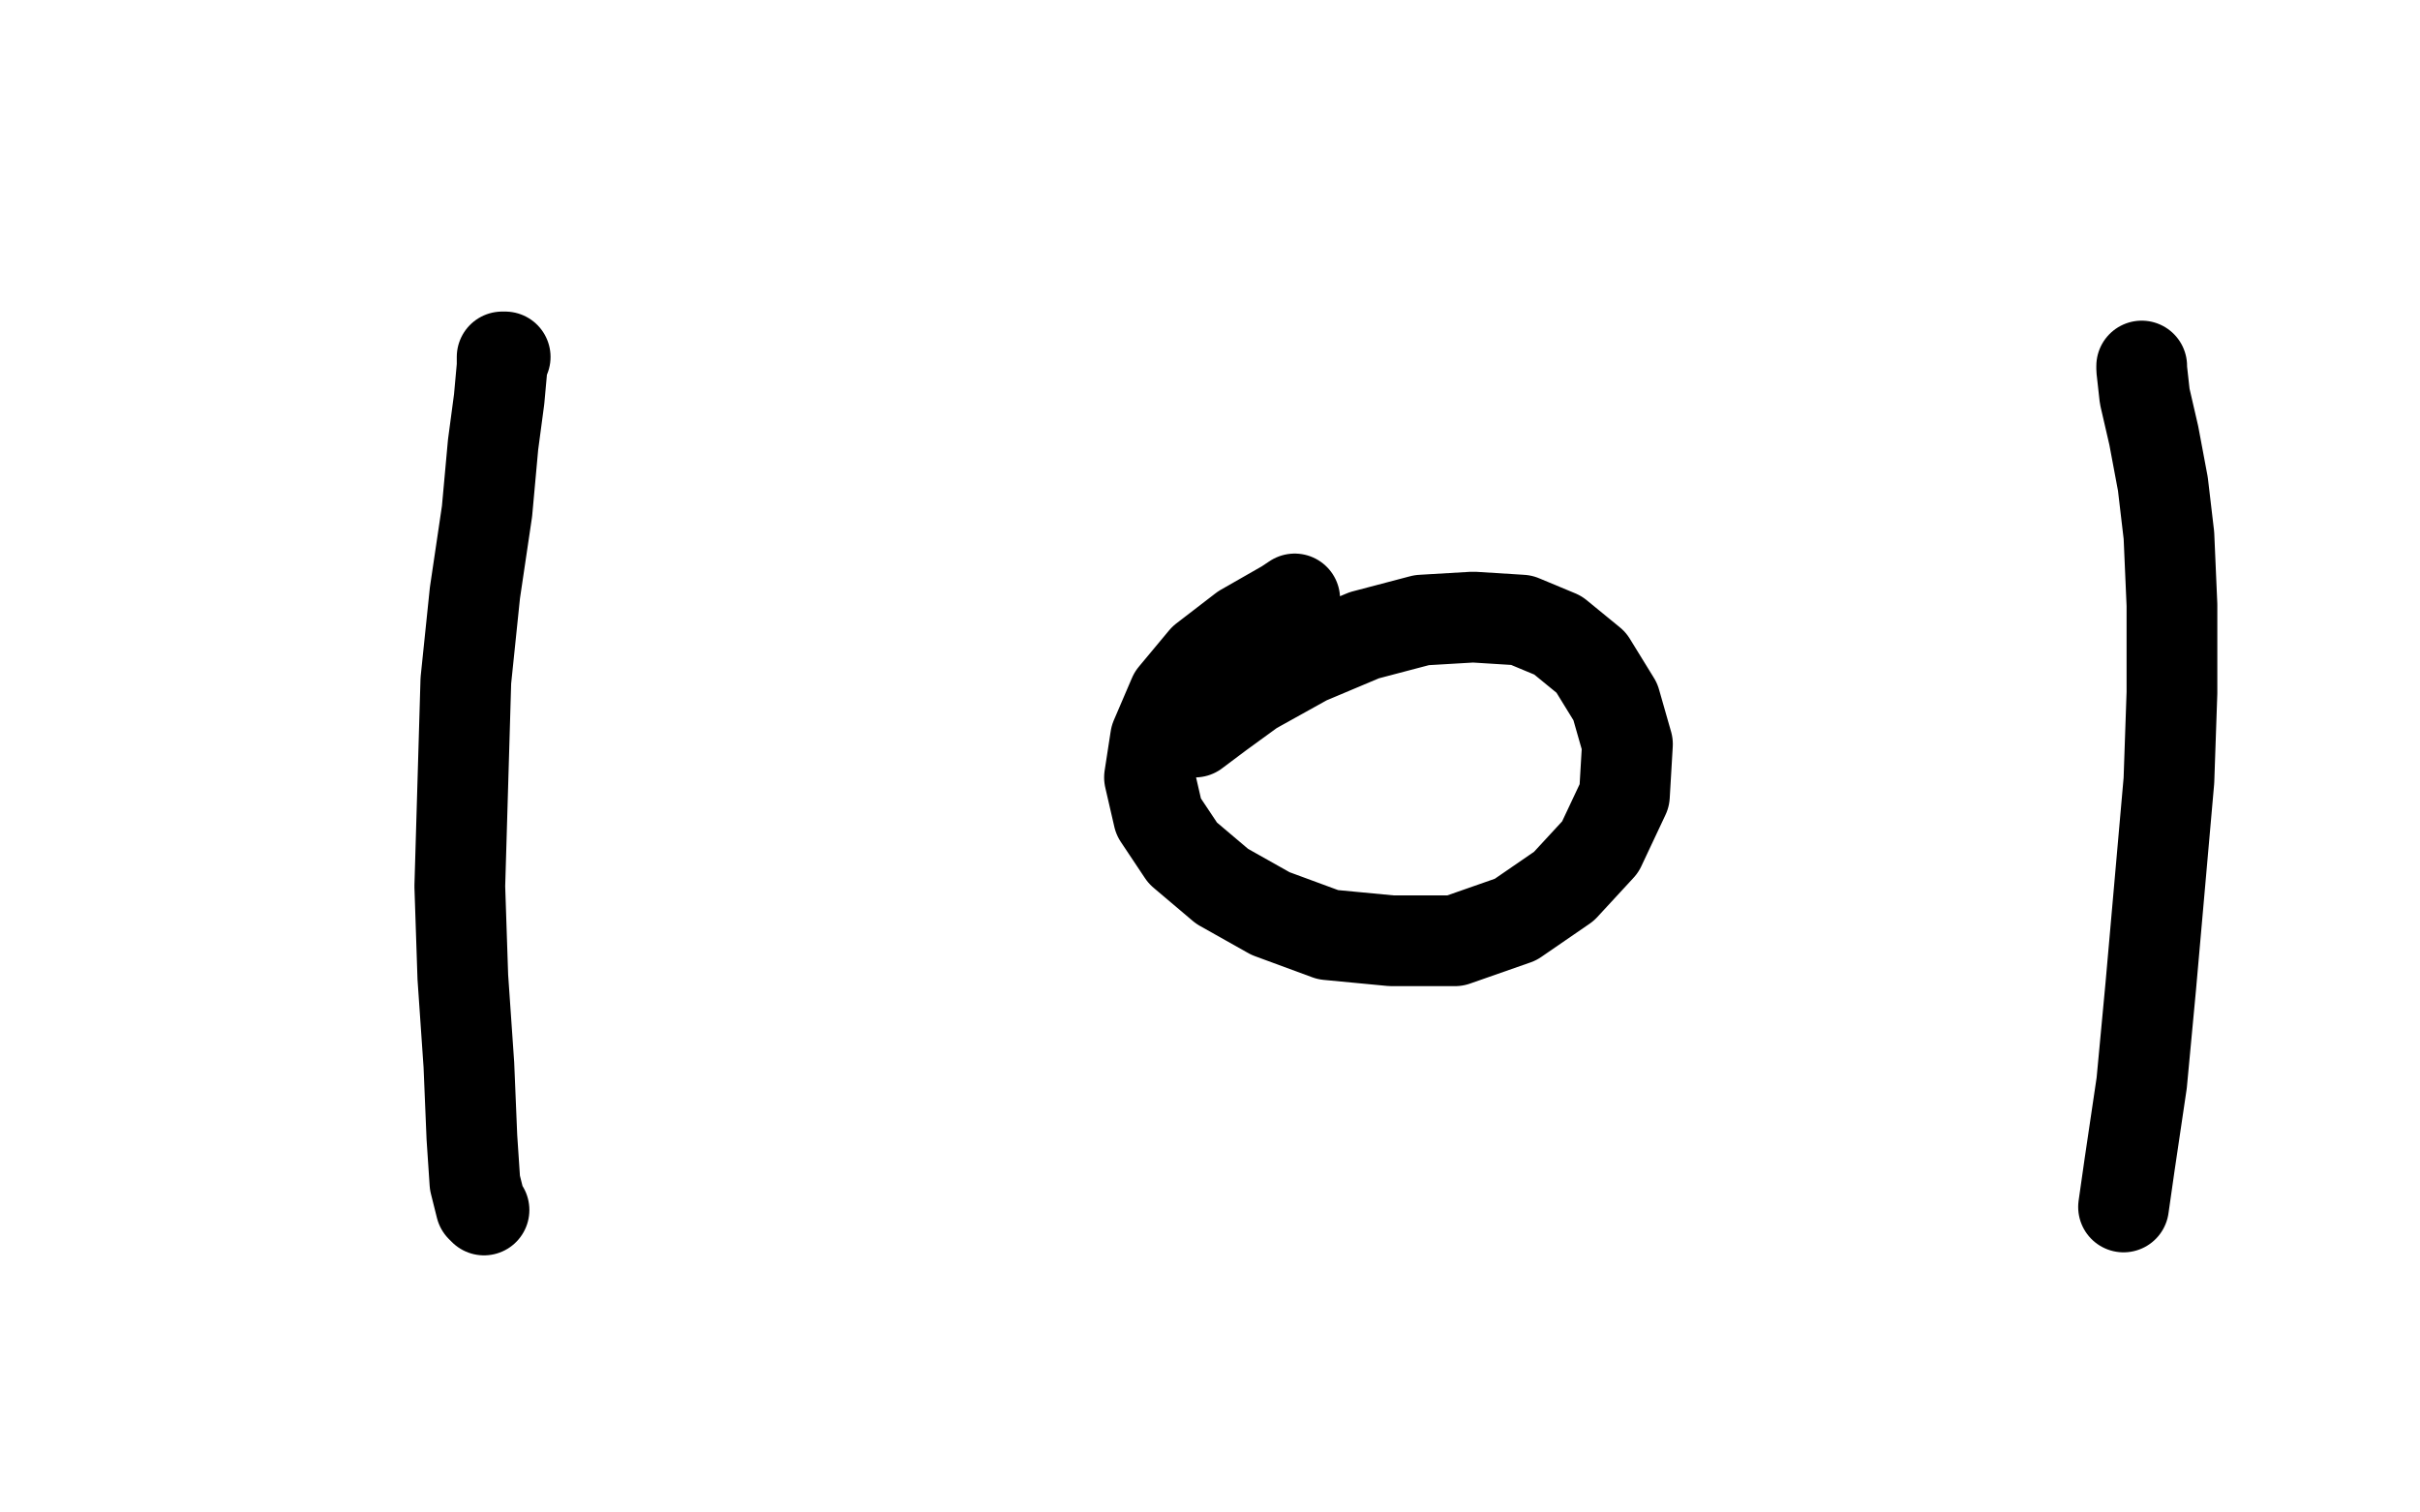
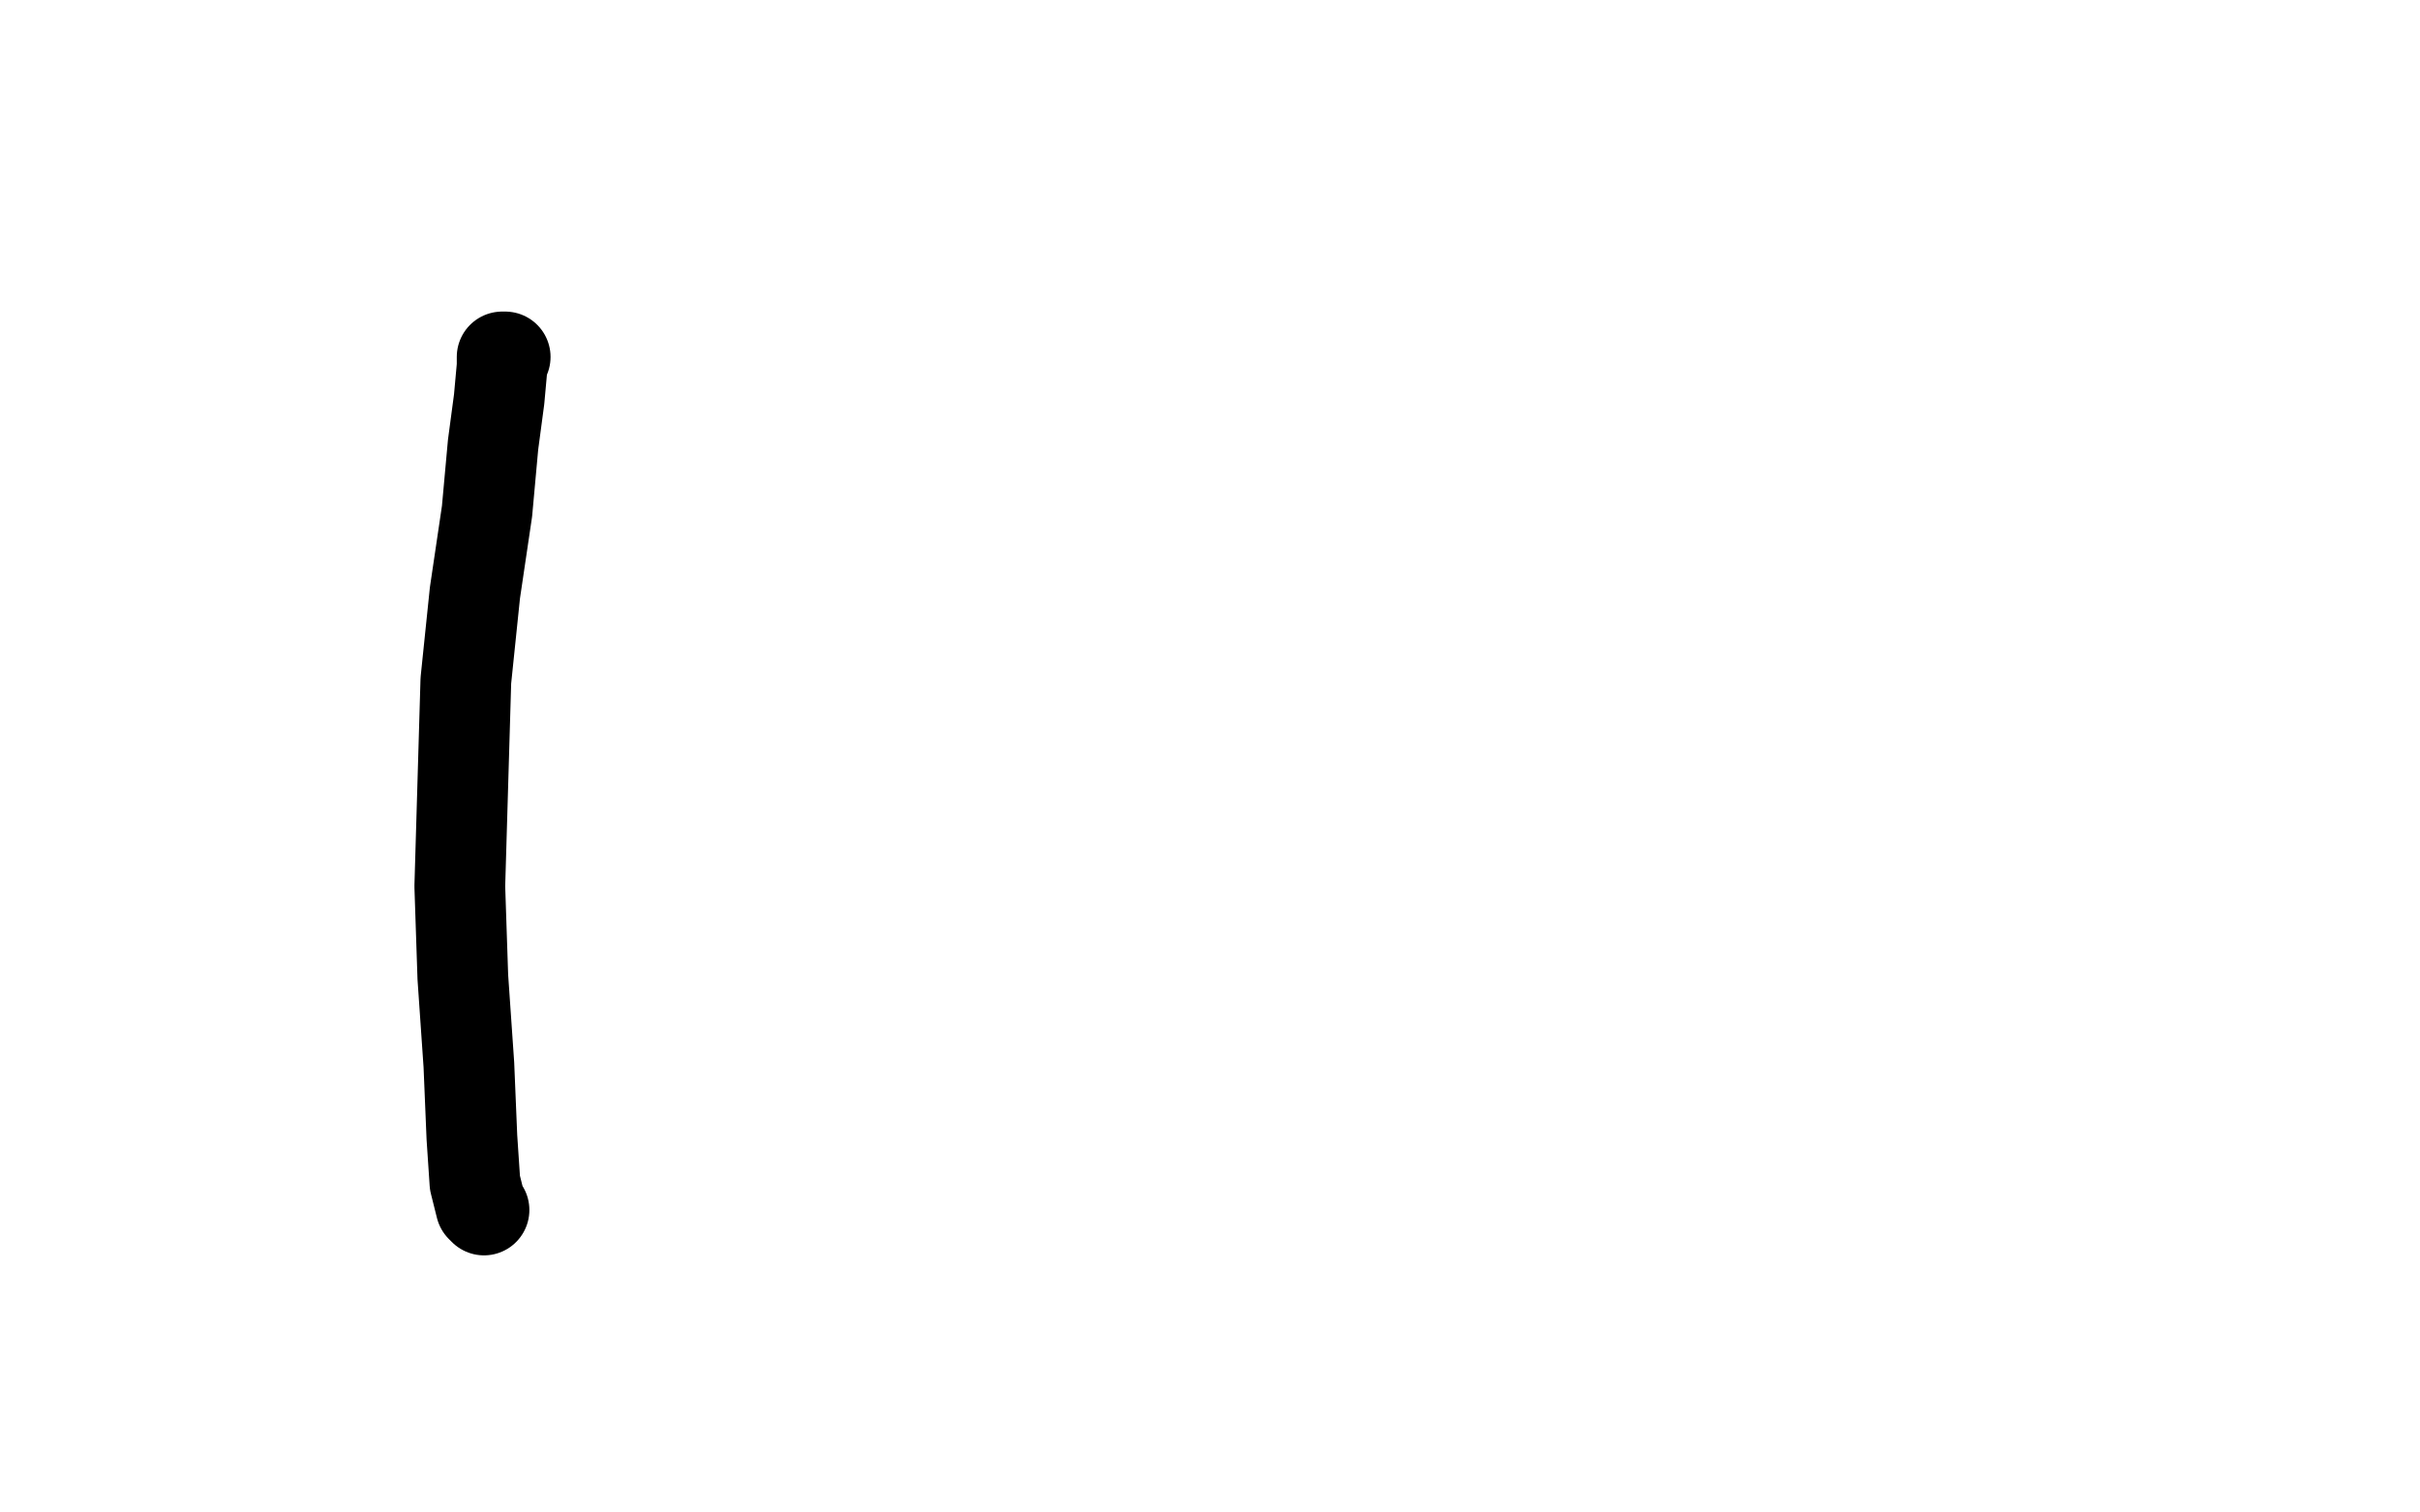
<svg xmlns="http://www.w3.org/2000/svg" width="800" height="500" version="1.1" style="stroke-antialiasing: false">
  <desc>This SVG has been created on https://colorillo.com/</desc>
  <rect x="0" y="0" width="800" height="500" style="fill: rgb(255,255,255); stroke-width:0" />
  <polyline points="293,311 292,311 292,311 290,307 290,307 277,291 277,291 252,271 252,271 216,243 216,243 182,218 182,218 168,199 168,199 168,191 172,179 178,170 181,165 186,165 196,175 202,198 204,223 200,253 189,273 180,285 172,289 169,289 164,279 156,261 149,229 146,187 152,151 165,122 181,107 206,105 244,121 300,165 344,215 376,274 389,330 388,375 380,402 365,414 356,417 350,415 344,401 336,375 334,343 344,289 368,235 406,189 454,159 496,149 520,155 533,171 537,197 532,221 516,251 485,273 432,289 369,293 294,285 236,273 204,258 196,249 200,235 230,211 304,189 396,177 524,174 628,179 680,190 692,201 688,209 672,219 632,231 550,246 450,251 324,255 225,251 168,241 154,237 156,234 172,211 234,175 338,142 457,119 573,105 632,106 656,114 657,121 644,139 616,159 556,182 468,205 368,223 264,233 173,241 140,241 136,242 157,238 245,225 388,210 520,197 633,186 700,185 713,187 696,194 648,209 564,225 444,241 304,250 153,257 60,261 14,261 12,261 32,253 104,235 218,214 416,193 624,165 769,146 776,169 660,185 514,197 361,199 252,201 178,195 156,190 156,189 168,173 214,133 284,95 364,63 442,45 506,35 532,35 532,37 524,46 497,65 452,83 381,105 312,121 244,130 184,135 160,135 156,135 168,131 237,121 408,123 613,145 780,161 696,237 556,263 368,285 220,301 106,305 38,297 28,293 28,290 64,261 142,210 253,157 400,105 602,49 688,34 548,58 444,73 369,82 332,85 324,87 325,87 332,83 368,67 444,39 536,11 630,9 524,35 416,63 306,91 241,109 224,117 220,117 225,121 260,131 324,141 393,143 465,137 529,129 593,121 616,117 620,117 618,117 606,113 568,109 512,105 440,101 369,98 300,94 292,89 264,83 256,81 261,75 284,62 348,41 442,18 544,2 664,5 608,11 566,17 544,23 540,23 541,23 550,25 576,27 621,29 680,31 738,30 776,31 784,31 776,34 741,39 668,46 584,51 501,58 421,65 380,67 369,69 368,69 369,69 374,67 413,55 472,42 524,33 588,22 640,21 668,22 676,23 666,29 624,43 564,54 500,63 429,69 362,69 320,67 293,65 288,65 297,57 326,46 378,33 424,23 476,15 513,9 528,7 520,7 480,11 398,17 284,22 188,29 104,37 72,41 61,43 58,43 60,43 64,45 88,46 148,49 228,49 312,47 394,41 460,38 484,37 488,37 486,37 476,37 444,37 400,35 348,35 276,35 221,37 184,38 173,39 172,39 192,39 242,37 324,31 416,26 518,22 620,19 680,19 708,21 702,21 660,19 589,15 510,13 396,13 312,17 230,19 157,21 133,21 128,21 133,21 172,18 232,15 304,7 145,1 141,2 140,2 144,6 168,17 208,34 264,51 320,65 381,75 417,79 437,81 440,81 436,81 409,78 354,73 292,67 225,65 172,65 146,67 141,67 148,67 173,69 208,69 260,69 310,62 357,55 396,49 406,45 408,45 408,43 405,43 392,38 364,31 328,26 284,23 233,21 180,21 149,21 136,21 133,21 140,21 160,21 192,19 230,15 268,11 301,7 308,7 309,7 308,7 306,7 285,5 250,2 202,1 150,1 100,2 72,3 64,6 62,6 72,9 96,17 138,26 200,35 260,39 308,38 340,34 352,33 356,31 356,30 350,25 344,19 340,18 340,17 344,15 348,11 352,11 350,10 349,10 338,9 326,6 316,5 313,5 312,5 312,3 306,3 294,3 268,5 228,9 190,11 157,15 129,19 108,22 88,23 72,26 52,29 37,31 28,34 26,34 25,34 25,35 25,49 28,71 28,97 28,117 26,123 25,127 25,121 24,105 24,77 24,51 24,30 24,15 24,11 24,13 22,27 20,43 16,63 12,75 8,86 8,87 8,83 4,67 1,45 0,9 1,1 2,-1 2,3 2,6 2,7 2,9 4,17 4,25 4,27 4,25 4,21 5,37 5,59 4,83 1,103 1,123 1,135 1,141 1,142 1,143 4,145 5,153 8,161 8,171 9,179 10,187 12,195 12,202 13,209 13,215 14,221 14,226 16,233 16,239 16,245 16,251 16,255 16,261 16,267 14,271 14,277 14,282 12,287 12,291 12,297 10,303 9,307 9,314 8,321 8,329 8,338 8,346 8,353 6,358 6,365 6,370 5,375 5,381 5,385 5,389 4,391 4,395 4,401 4,407 4,414 4,419 4,425 4,427 4,433 5,439 8,447 9,453 12,457 12,459 13,461 14,463 14,467 14,471 14,475 14,481 14,483 14,489 13,493 13,495 13,498 12,499 5,499 5,497 5,495 6,491 6,485 8,477 10,467 13,451 18,429 22,406 24,385 24,362 24,349 24,341 24,335 24,331 24,329 24,325 24,318 25,313 26,307 26,301 25,295 24,290 24,285 20,279 17,273 16,263 14,255 12,250 12,245 12,243 9,241 8,239 6,237 5,235 4,233 4,231 2,230 2,231 1,231 1,233 2,233 4,231 9,223 17,205 24,185 30,161 36,139 40,119 44,99 45,89 46,82 46,77 46,75 45,73 45,70 44,66 42,59 40,51 37,43 33,31 30,21 28,13 28,7 28,2 28,-1 33,-1 36,1 37,2 38,2 38,3 40,5 44,5 44,6 45,6 46,6 48,6 48,7 48,11 48,26 48,43 46,65 46,77 45,86 45,93 45,95 45,99 45,103 45,109 45,117 45,125 45,133 45,143 44,153 44,162 44,171 42,181 42,187 42,193 42,195 44,195 44,191 48,179 52,165 56,146 57,129 57,117 58,107 60,99 60,93 60,90 60,89 60,87 58,85 56,82 56,79 56,78 56,77 56,75 56,73 58,69 60,67 62,65 64,63 65,63 68,62 72,61 73,61 76,61 78,61 80,61 84,61 88,62 92,63 96,63 101,63 106,63 112,63 116,63 120,63 125,63 129,62 134,62 140,61 146,61 152,59 158,59 164,59 168,59 169,59 172,61 174,63 177,67 180,73 181,75 184,77 184,78 184,79 184,82 186,85 188,89 189,90 192,91 196,91 198,91 201,91 205,91 212,89 220,89 224,87 228,86 229,86 230,85 232,85 230,85 229,85 225,85 217,85 205,83 192,83 177,86 168,87 162,87 156,87 152,87 148,87 144,85 140,85 137,85 136,85 134,83 132,83 128,82 122,81 116,81 112,79 108,79 104,79 100,79 96,81 88,85 80,87 74,91 64,95 60,97 56,98 56,99 54,99 53,102 53,105 53,114 53,127 54,142 56,157 60,173 60,183 62,193 64,197 64,199 64,201 64,203 64,207 62,211 61,213 60,214 60,215 58,215 57,217 56,217 54,218 52,218 52,219 50,219 48,223 44,229 40,234 40,235 40,237 40,241 40,247 38,253 38,257 38,258 40,258 40,257 40,255 40,249 40,235 38,218 38,206 37,199 37,201 37,203 37,206 37,210 40,215 44,221 49,230 56,237 60,242 62,243 64,243 66,241 68,233 68,227 69,221 70,217 70,215 72,215 76,215 80,215 82,215 88,215 89,213 94,211 97,211 100,209 102,209 104,207 106,205 108,203 112,201 112,198 114,195 116,193 120,189 121,185 124,179 128,173 130,167 132,159 136,151 136,142 137,134 137,127 137,122 137,115 137,113 136,109 136,107 136,105 133,103 132,102 132,99 129,99 128,97 124,95 121,94 118,93 114,93 112,93 110,93 109,93 108,93 104,95 100,97 92,99 86,102 82,103 80,105 80,106 78,106 76,109 74,113 72,118 72,125 72,135 72,143 72,151 73,159 73,163 73,169 74,175 74,179 74,183 74,187 74,190 74,193 76,193 78,193 81,193 86,193 90,189 96,185 100,182 104,177 108,173 112,166 113,159 116,153 116,149 116,145 116,139 116,133 116,127 114,122 113,119 112,117 110,117 108,117 108,115 104,115 101,115 98,115 96,115 92,115 88,118 84,119 82,123 80,127 80,131 78,139 80,146 82,153 86,157 90,161 92,162 93,163 96,163 97,163 98,163 100,163 104,163 105,162 106,158 108,154 108,149 108,139 108,133 108,126 108,123 108,125 104,129 101,135 98,141 93,151 89,161 84,170 80,179 74,189 68,199 64,207 60,215 57,221 56,225 54,226 53,226 52,225 48,221 41,215 36,211 32,209 32,211 36,217 44,225 50,230 56,233 64,234 69,235 76,234 88,229 100,222 117,213 133,205 152,195 165,187 178,182 188,178 196,175 204,173 210,169 220,167 228,163 236,161 244,159 250,158 257,157 264,157 270,157 276,155 281,154 288,153 292,151 300,151 308,149 316,147 324,146 329,145 336,145 340,143 345,143 350,143 357,142 364,141 368,141 370,141 372,141 369,142 365,143 356,147 344,151 332,155 320,158 312,161 308,162 302,163 298,163 294,165 288,165 280,165 272,166 261,169 252,170 244,173 236,175 230,177 228,178 228,179 226,179 228,179 232,179 240,181 250,181 264,181 280,179 292,179 304,179 312,178 318,177 324,177 328,177 332,175 336,175 342,174 348,173 356,171 368,167 381,165 393,161 401,159 408,158 410,157 412,157 414,157 416,155 412,157 408,157 397,161 381,165 364,169 340,173 317,177 302,177 286,179 276,181 270,182 265,183 258,183 252,185 242,185 230,187 221,189 216,189 212,190 210,191 212,191 213,191 230,191 254,191 288,189 326,185 370,179 412,173 448,167 474,161 496,157 508,154 514,154 517,153 520,153 521,153 524,153 530,151 537,151 544,151 552,151 558,151 560,151 557,151 545,154 524,158 500,159 474,161 448,161 420,159 405,157 398,155 396,155 397,155 398,157 402,163 405,171 409,175 412,178 413,179 416,179 417,179 420,177 424,171 426,165 428,162 428,161 426,161 425,161 424,161 420,161 416,162 414,163 413,163 412,165 410,165 409,167 410,167 412,167 414,166 416,166 416,165 417,165 418,165 420,165 421,162 430,157 444,150 457,141 473,131 496,119 516,111 533,101 552,91 564,85 568,81 570,79 569,79 564,78 545,78 532,78 521,79 520,79 525,77 536,73 552,65 570,58 592,51 602,47 606,46 606,47 604,47 602,53 596,59 589,65 585,69 584,70 586,71 597,71 608,71 620,69 621,69 621,70 620,71 610,75 592,79 570,83 557,83 550,83 549,83 550,83 558,85 582,85 604,85 630,81 652,77 664,75 666,74 665,74 664,75 649,75 616,78 564,83 517,89 485,95 477,95 476,95 477,95 484,94 504,89 540,82 592,74 652,65 696,58 713,57 717,57 712,57 698,61 676,63 641,69 616,73 610,75 608,75 609,75 616,74 638,69 668,65 697,59 720,57 732,55 728,57 717,63 700,70 674,81 649,89 630,95 624,95 624,97 624,95 624,91 625,85 626,79 628,77 628,83 629,101 632,121 632,137 632,147 633,151 634,149 637,137 644,121 652,103 660,91 664,85 664,86 664,90 664,103 664,117 664,129 661,134 661,133 660,129 653,119 646,106 640,91 633,81 632,75 632,74 632,75 630,81 626,95 624,106 624,113 622,115 624,111 628,103 636,91 644,81 649,73 652,70 652,81 652,97 650,115 648,123 648,127 648,125 648,117 653,105" style="fill: none; stroke: #ffffff; stroke-width: 30; stroke-linejoin: round; stroke-linecap: round; stroke-antialiasing: false; stroke-antialias: 0; opacity: 1.0" />
  <polyline points="658,94 664,83 668,78 672,77 672,81 670,87 669,93 668,97 668,99 668,101 670,107 673,121 676,133 677,137 677,138 680,135 684,121 688,102 693,85 696,78 696,77 696,78 696,87 696,97 696,107 696,111 696,103 696,91 696,82 697,77 697,75 697,77 698,85 701,115 702,143 702,167 704,179 704,183 702,165 701,138 701,114 701,99 704,93 704,91 704,97 706,107 708,121 708,133 709,141 709,146 709,147 712,139 720,113 730,75 740,42 744,29 744,27 744,45 740,74 734,105 728,134 724,155 724,163 725,161 726,141 728,111 732,75 736,47 740,34 741,31 741,33 744,47 748,77 753,111 754,137 756,149 756,153 754,133 752,106 752,69 754,46 756,37 756,35 756,37 760,51 764,75 766,93 768,106 770,111 770,109 770,89 770,59 773,31 776,22 776,21 776,23 780,41 782,63 784,86 784,101 784,107 784,109 784,110 780,98 780,81 780,63 780,53 782,51 784,51 784,59 788,87 788,127 786,177 784,211 780,233 780,238 780,237 780,230 780,207 782,166 786,130 793,87 798,53 796,223 796,226 796,225 796,221 793,197 790,162 785,121 782,75 777,39 772,7 772,3 772,13 772,29 773,37 776,45 776,47 777,49 780,49 780,47 780,46 782,41 784,33 784,26 786,17 788,11 792,19 796,31 798,23 797,21 796,17 796,15 794,13 794,11 792,10 792,9 788,5 785,2 782,1 780,-1 778,-1 777,-1 776,-1 773,-1 770,-1 768,-1 764,-1 760,-1 688,-1 688,1 688,3 688,5 688,6 689,6 692,6 698,5 708,5 720,5 729,5 738,5 744,5 749,5 753,5 756,5 753,5 746,6 734,7 716,7 700,9 686,9 676,9 664,9 656,9 648,9 644,10 636,11 628,11 622,13 616,17 608,19 604,21" style="fill: none; stroke: #ffffff; stroke-width: 30; stroke-linejoin: round; stroke-linecap: round; stroke-antialiasing: false; stroke-antialias: 0; opacity: 1.0" />
-   <polyline points="681,249 682,249 682,249 684,249 684,249 684,247 684,247 686,245 686,245 688,242 688,242 688,239 688,239 688,238 688,238 689,237 689,238 689,247 692,267 692,294 692,313 688,323 688,330 688,331 688,330 688,327 688,315 689,303 690,293 692,287 692,285 692,299 688,327 681,359 676,385 672,398 672,403 670,405 670,403 670,397 669,377 668,351 668,325 665,295 665,275 665,266 665,263 665,262 664,265 660,285 653,305 640,327 628,343 616,354 608,358 601,361 598,361 597,361 596,359 596,358 592,350 590,339 589,329 588,313 589,295 592,281 592,271 593,266 594,265 593,266 586,287 573,317 557,339 536,359 512,374 485,385 464,391 444,394 428,395 421,395 420,395 418,395 428,387 444,378 460,367 473,361 480,357 484,355 482,355 476,358 460,363 437,370 412,377 388,382 370,385 365,385" style="fill: none; stroke: #ffffff; stroke-width: 30; stroke-linejoin: round; stroke-linecap: round; stroke-antialiasing: false; stroke-antialias: 0; opacity: 1.0" />
-   <polyline points="598,341 604,341 604,341 608,341 608,341 604,341 604,341 592,341 592,341 570,341 544,343 502,345 456,346 396,347 340,350 296,349 264,347 248,345 246,345 248,345 252,343 273,333 308,319 353,306 416,293 490,283 545,279 584,278 602,279 608,281 608,282 604,287 598,293 588,301 572,309 552,315 528,322 500,327 474,331 456,335 445,337 444,337 448,337 468,339 496,337 542,331 602,321 666,311 725,305 756,305 765,305 766,305 761,307 740,321 716,331 688,347 650,359 618,369 584,373 552,373 530,373 516,369 508,367 508,366 508,365 513,361 526,349 548,333 574,315 601,303 626,295 645,291 652,291 648,297 637,306 616,319 588,329 556,339 516,346 481,350 456,350 445,349 442,349 442,347 450,337 473,323 520,303 581,283 656,266 730,253 792,310 749,323 704,333 648,339 604,341 573,339 560,337 556,337 556,335 558,323 566,311 581,299 608,287 632,281 652,278 668,278 674,279 672,287 665,298 652,311 632,323 605,334 577,341 544,345 517,347 497,347 489,347 488,347 488,346 489,345 508,341 541,337 592,331 640,323 672,319 684,317 686,317 682,327 672,342 657,359 641,375 632,387 625,395 624,398 624,397 624,393 626,378 634,353 645,331 660,307 670,293 676,289 677,289 681,307 686,342 688,370 688,401 688,421 688,427 688,430 688,429 688,427 686,419 686,406 686,389 688,367 690,347 694,326 696,314 698,307 700,303 700,302 700,303 697,301 696,295 696,289 694,282 694,278 694,275 694,274 693,273 692,270 690,267 689,265 688,265 688,263 688,259 688,258 689,258 692,258 692,259 692,261 692,267 694,275 696,281 696,283 696,282 698,277 701,267 704,261 705,259 706,259 708,259 716,294 728,343 737,385 742,401 744,405 744,402 749,375 760,341 773,299 788,270 792,323 788,339 786,342 784,341 778,314 773,283 770,239 770,197 770,175 770,162 770,161 770,165 768,193 765,229 762,257 760,277 760,283 758,266 758,227 758,187 756,159 756,151 754,163 752,186 750,209 750,218 749,221 749,219 749,203 749,178 752,155 753,149 753,147 753,151 752,183 749,215 748,239 748,249 748,241 748,215 750,191 753,178 753,177 753,197 753,225 754,245 754,259 754,263 754,258 756,235 756,217 756,209 756,210 756,231 752,265 750,295 748,317 748,323 746,323 746,322 745,307 745,283 744,262 744,253 744,251 744,266 740,291 736,310 736,315 736,317 736,315 736,297 736,273 736,255 736,247 736,249 732,270 730,289 729,297 728,301 725,285 722,255 720,229 717,210 716,203 716,201 716,205 712,221 708,241 705,254 704,261 704,262 704,261 704,255 708,257 712,263 716,274 720,281 720,285 720,287 720,286 720,279 720,261 720,233 720,207 721,181 722,170 722,167 722,171 724,185 724,207 724,225 724,237 724,241 724,242 724,241 724,227 724,211 725,207 725,215 725,245 724,275 721,293 721,301 720,301 720,293 718,270 716,245 716,235 716,234 716,239 717,262 720,287 720,310 720,321 720,325 720,323 720,325 722,335 724,353 725,365 725,369 725,370" style="fill: none; stroke: #ffffff; stroke-width: 30; stroke-linejoin: round; stroke-linecap: round; stroke-antialiasing: false; stroke-antialias: 0; opacity: 1.0" />
  <polyline points="216,306 216,287 216,287 214,266 214,266 214,255 214,255 216,251 216,251 212,269 212,291 204,315 200,333 196,341 194,343 196,341 196,327 201,306 208,285 216,273 218,269 218,267 220,269 222,293 222,322 221,347 220,361 220,363 220,362 228,341 236,302 244,245 254,201 264,171 265,161 264,175 258,215 252,262 246,303 244,326 244,335 244,337 244,335 252,317 257,294 264,275 268,271 268,270 268,273 265,301 260,350 254,386 250,411 249,421 250,423 252,423 256,418 258,397 264,349 272,303 284,259 294,237 300,229 300,227 300,229 296,249 288,299 284,347 280,386 276,403 276,409 276,410 277,409 282,393 292,359 308,307 324,267 338,237 346,225 348,225 348,234 348,259 344,278 340,294 336,302 333,305 332,305 328,303 324,299 322,298 322,297 324,297 328,293 337,290 352,287 374,282 406,275 446,265 476,257 501,249 513,245 520,243 524,242 525,241 528,239 529,238 533,235 536,233 540,229 541,225 541,222 541,219 540,214 533,210 525,207 520,206 505,205 493,205 480,206 468,207 456,211 450,214 444,217 440,221 436,223 436,225 434,225 436,225 440,225 456,223 476,219 508,213 538,209 569,205 600,202 620,201 632,198 638,197 640,197 636,198 622,201 600,209 576,217 552,227 526,241 500,253 480,261 453,271 425,282 406,290 385,301 373,309 369,311 368,315 368,317 370,318 384,323 420,327 462,329 508,326 552,321 574,317 581,315 572,314 548,313 512,313 464,313 408,319 361,325 325,330 312,331 308,331 313,331 332,327 364,325 417,321 473,321 524,318 553,318 564,318 560,318 536,321 500,325 452,329 398,335 344,342 300,346 276,349 269,349 268,349 269,349 288,347 316,347 344,345 380,343 412,345 428,345 432,346 422,349 397,351 364,354 333,359 320,362 317,363 317,365 328,367 353,371 397,374 444,377 480,377 500,375 504,375 493,374 465,373 432,373 380,375 330,381 276,383 248,387 224,389 220,389 225,389 242,389 280,385 321,375 381,362 460,349 524,339 560,335 574,335 573,335 572,335 556,338 514,345 460,355 398,362 332,373 294,379 276,383 272,383 274,385 296,386 334,389 392,390 449,389 512,387 574,385 616,385 629,385 636,385 640,385 637,385 616,386 584,389 548,394 512,398 476,405 457,407 448,409 446,409 446,407 448,407 465,402 504,393 546,383 585,374 605,369 610,369 612,369 610,369 604,367 580,366 546,365 501,367 444,371 398,377 370,381 360,382 360,383 368,383 390,382 418,379 458,374 512,365 572,353 620,342 661,335 694,326 717,317 732,309 744,299 752,291 761,281 776,267 788,258 798,357 796,359 796,361 794,361 793,363 792,367 789,373 788,378 784,385 784,393 781,399 781,407 781,413 780,418 780,423 780,429 780,435 780,439 780,445 780,449 780,453 780,457 780,459 780,463 780,466 778,469 778,473 778,477 778,479 778,483 778,486 778,487 778,489 780,490 780,491 781,493 782,494 784,495 784,497 784,498 784,497 784,495 784,491 784,487 784,491 784,495 784,497 784,495 784,487 784,479 786,470 788,461 788,450 788,443 788,435 788,427 788,421 788,414 788,409 788,405 788,403 788,401 788,399 786,397 786,394 786,390 785,389 785,387 785,389 786,393 788,403 788,414 788,423 788,431 786,438 785,443 785,451 784,457 784,463 784,470 784,475 784,478 784,481 784,483 784,486 784,491 784,495 784,499 788,499 792,493 792,487 793,483 794,478 796,477 796,481 796,485 796,489 796,490 794,490 793,486 793,478 792,465 789,453 788,441 784,430 784,421 780,415 780,409 780,407 780,403 778,401 778,398 776,394 776,387 772,377 772,369 772,363 772,361 772,362 772,365 770,369 770,377 770,387 770,399 769,415 768,427 766,437 764,445 764,453 764,463 762,473 761,482 760,489 760,493 760,494 760,493 760,489 760,474 757,455 756,435 752,415 749,398 748,386 746,379 746,382 745,397 744,419 744,439 744,457 744,469 744,477 744,482 744,483 744,482 744,475 742,465 740,450 736,431 730,411 728,401 728,395 728,394 728,395 728,397 728,418 728,458 728,491 724,491 721,470 717,450 714,430 712,421 712,417 710,423 708,437 708,455 708,471 708,483 708,486 708,485 708,474 704,453 704,423 702,395 701,370 700,357 700,351 700,349 698,350 696,371 694,399 694,427 694,451 694,462 694,467 694,462 693,453 692,438 692,425 692,415 692,410 692,413 692,431 692,454 692,475 690,491 690,499 689,498 688,485 684,473 681,454 676,435 676,423 674,419 674,422 674,438 674,455 674,473 674,487 673,493 673,495 673,494 673,491 672,481 670,461 668,439 664,415 658,397 656,389 656,387 654,397 654,417 653,443 652,463 652,477 652,483 652,485 652,479 652,461 648,443 648,426 646,415 645,410 645,409 644,413 640,439 636,473 626,495 626,470 626,447 626,430 626,419 626,415 626,417 628,431 629,449 630,473 632,493 636,497 638,489 640,483 641,483 642,483 642,482 644,482 649,482 653,482 660,482 662,482 668,482 672,482 676,482 684,482 693,483 701,483 708,483 712,483 716,483 717,482 718,482 720,482 724,482 728,482 732,482 734,482 736,482 737,483 740,485 742,487 744,487 744,489 744,490 744,491 744,494 744,493 741,491 736,485 730,475 724,467 714,459 708,453 701,447 697,443 693,439 688,435 684,431 681,429 677,426 672,423 666,421 660,419 656,418 653,418 652,417 649,417 644,417 640,417 636,419 634,422 628,429 625,433 622,437 620,438 618,438 612,435 600,427 584,421 568,415 550,411 537,411 528,411 518,417 508,425 496,435 485,445 473,453 465,457 461,457 460,458 461,458 462,458 468,457 472,455 482,451 494,446 506,442 516,438 524,437 532,435 540,435 548,435 558,434 569,431 578,429 588,426 592,425 594,423 596,423 596,422 592,421 588,418 588,417 584,415 582,415 584,415 588,413 597,409 609,403 620,399 632,397 638,394 644,393 644,394 642,395 636,398 628,401 621,403 612,406 601,407 592,409 584,409 576,409 568,409 562,409 556,409 546,409 537,409 528,410 522,411 516,411 512,413 509,414 508,415 506,415 504,415 504,417 501,417 500,418 493,419 488,419 478,421 472,422 465,423 460,423 453,425 448,425 442,425 436,425 432,426 428,426 424,427 422,427 420,427 420,426 416,423 413,421 412,421 410,419 409,417 408,415 406,413 404,410 404,409 404,407 402,407 401,407 398,407 394,409 389,410 388,411 386,411 389,411 394,411 401,411 408,410 412,409 416,409 420,409 424,409 426,409 428,409 428,410 428,411 425,411 420,414 417,417 412,419 408,421 404,422 401,423 400,423 397,423 396,425 392,425 388,423 384,423 380,422 376,422 373,422 372,421 370,421 368,421 364,421 360,421 354,421 348,421 340,421 336,421 329,421 328,421 326,421 324,421 322,421 320,419 313,417 304,413 296,411 290,407 286,405 285,405 288,405 292,405 308,405 325,405 340,405 350,405 352,405 348,405 340,406 330,407 316,409 306,410 296,411 292,413 288,413 285,414 284,414 281,414 278,414 273,415 269,415 262,415 257,415 253,415 252,415 249,415 248,415 246,415 244,415 242,415 240,415 238,415 236,414 236,413 236,410 236,406 236,401 236,395 236,393 237,387 240,385 242,381 244,377 244,373 244,371 244,369 240,367 234,366 228,365 225,363 224,363 222,362 220,361 216,359 212,358 212,357 212,355 210,353 208,351 205,345 204,343 204,342 202,341 201,341 200,339 200,338 198,337 197,335 196,331 192,326 188,323 186,319 182,317 181,317 180,315 174,311 153,301 136,295 116,290 108,287 102,285 100,285 101,285 102,285 106,285 112,286 116,287 120,289 121,289 124,289 125,289 125,287 126,286 128,282 132,275 136,270 138,266 140,265 136,267 136,269 132,270 126,271 116,273 100,274 78,277 62,281 49,283 42,285 38,285 37,285 36,285 37,285 41,283 46,281 53,281 80,277 114,274 145,270 168,270 176,273 177,275 177,281 176,287 174,290 172,293 169,295 162,301 128,311 104,319 84,327 69,334 64,337 61,337 60,337 56,339 50,341 46,343 44,343 42,342 40,338 37,331 36,323 32,315 32,310 32,309 32,310 32,313 32,327 33,349 33,370 32,389 32,402 30,407 30,409 32,407 36,393 40,375 48,350 56,326 61,310 64,301 66,299 66,301 64,313 58,337 50,362 42,387 37,398 36,403 36,401 36,391 40,374 46,349 52,329 60,314 62,309 64,307 64,311 60,338 56,373 48,411 38,447 32,466 30,471 32,459 33,442 37,419 44,395 52,377 56,371 56,369 56,370 56,383 56,403 50,427 44,445 40,455 37,458 38,451 45,435 56,417 72,393 97,365 128,337 146,321 152,318 152,319 145,325 132,341 116,361 88,387 62,402 32,411 1,414 4,385 24,377 81,359 166,342 248,331 312,325 342,322 346,322 345,322 344,322 325,326 293,331 264,339 192,343 108,343 56,345 36,346 32,346 33,346 36,345 50,343 121,334 189,326 264,319 297,317 308,317 309,317 302,325 284,334 232,350 174,361 108,366 52,375 32,381 37,381 74,383 128,385 170,382 196,381 210,381 197,387 180,391 140,395 93,399 68,405 60,407 58,407 58,409 64,409 96,405 156,398 240,389 312,379 361,375 380,373 382,373 378,374 353,382 304,393 225,405 150,417 70,427 9,435 8,447 89,453 193,453 270,446 332,443 368,441 378,441 380,441 372,443 346,447 288,451 224,459 164,465 108,471 72,477 64,479 61,479 62,479 64,479 76,479 120,477 192,467 261,457 330,447 372,441 392,438 390,438 364,437 302,431 229,429 137,423 76,422 40,423 30,425 29,425 32,427 37,430 68,438 124,445 204,447 277,445 340,439 376,434 386,431 388,431 386,431 378,430 353,427 324,427 273,431 220,435 188,439 166,443 162,443 161,443 162,443 170,445 184,447 272,451 378,451 497,446 620,442 688,439 710,439 712,439 692,442 640,443 561,443 458,447 364,447 280,451 237,454 226,454 225,454 228,455 234,457 242,459 268,465 320,470 378,471 446,469 516,467 580,466 609,465 617,465 616,465 608,465 569,465 498,467 416,473 352,477 302,481 268,483 261,485 260,485 264,485 281,489 328,495 544,494 489,491 456,489 436,487 428,486 425,486 424,486 425,486 428,486 452,491 496,493 542,491 584,487 620,485 642,481 646,481 645,481 644,481 636,481 620,481 604,481 589,481 584,482 582,483 582,485 596,490 620,494 638,495 653,494 660,493 656,491 632,485 590,477 528,471 470,469 420,469 376,469 346,469 328,471 324,471 324,473 320,473 300,477 288,479 277,481 268,483 262,483 258,483 253,483 248,483 238,483 228,485 218,486 208,487 200,489 194,490 192,491 189,493 188,493 184,494 176,495 166,498 156,499 24,499 22,498 20,497 21,497 24,495 25,495 26,495 28,495 30,494 34,491 44,482 48,475 56,470 60,467 62,466 62,467 62,469 62,470 62,471 61,473 60,474 60,475 60,477 60,479 60,481 64,483 69,487 77,490 97,491 124,491 150,491 176,491 194,490 208,490 214,490 217,489 220,489" style="fill: none; stroke: #ffffff; stroke-width: 30; stroke-linejoin: round; stroke-linecap: round; stroke-antialiasing: false; stroke-antialias: 0; opacity: 1.0" />
-   <polyline points="224,489 233,487 248,486 272,483 300,481 332,479 373,477 408,475 436,473 461,473 477,473 488,473 496,473 504,473 510,473 518,473 525,473 536,473 550,473 573,473 596,473 624,475 652,475 668,477 692,477 710,478 728,477 744,477 760,475 770,475 786,475" style="fill: none; stroke: #ffffff; stroke-width: 30; stroke-linejoin: round; stroke-linecap: round; stroke-antialiasing: false; stroke-antialias: 0; opacity: 1.0" />
  <polyline points="167,118 166,118 166,118 166,121 166,121 165,132 165,132 163,147 163,147 161,169 161,169 157,196 157,196 154,225 154,225 153,259 152,293 153,323 155,352 156,376 157,391 159,399 160,400" style="fill: none; stroke: #000000; stroke-width: 30; stroke-linejoin: round; stroke-linecap: round; stroke-antialiasing: false; stroke-antialias: 0; opacity: 1.0" />
-   <polyline points="708,121 708,122 708,122 709,131 709,131 712,144 712,144 715,160 715,160 717,177 717,177 718,200 718,200 718,229 718,229 717,258 714,292 711,326 708,358 704,385 702,399" style="fill: none; stroke: #000000; stroke-width: 30; stroke-linejoin: round; stroke-linecap: round; stroke-antialiasing: false; stroke-antialias: 0; opacity: 1.0" />
-   <polyline points="428,198 425,200 425,200 411,208 411,208 398,218 398,218 388,230 388,230 382,244 382,244 380,257 380,257 383,270 383,270 391,282 404,293 420,302 439,309 460,311 481,311 501,304 517,293 529,280 537,263 538,246 534,232 526,219 515,210 503,205 487,204 470,205 451,210 432,218 414,228 403,236 395,242" style="fill: none; stroke: #000000; stroke-width: 30; stroke-linejoin: round; stroke-linecap: round; stroke-antialiasing: false; stroke-antialias: 0; opacity: 1.0" />
</svg>